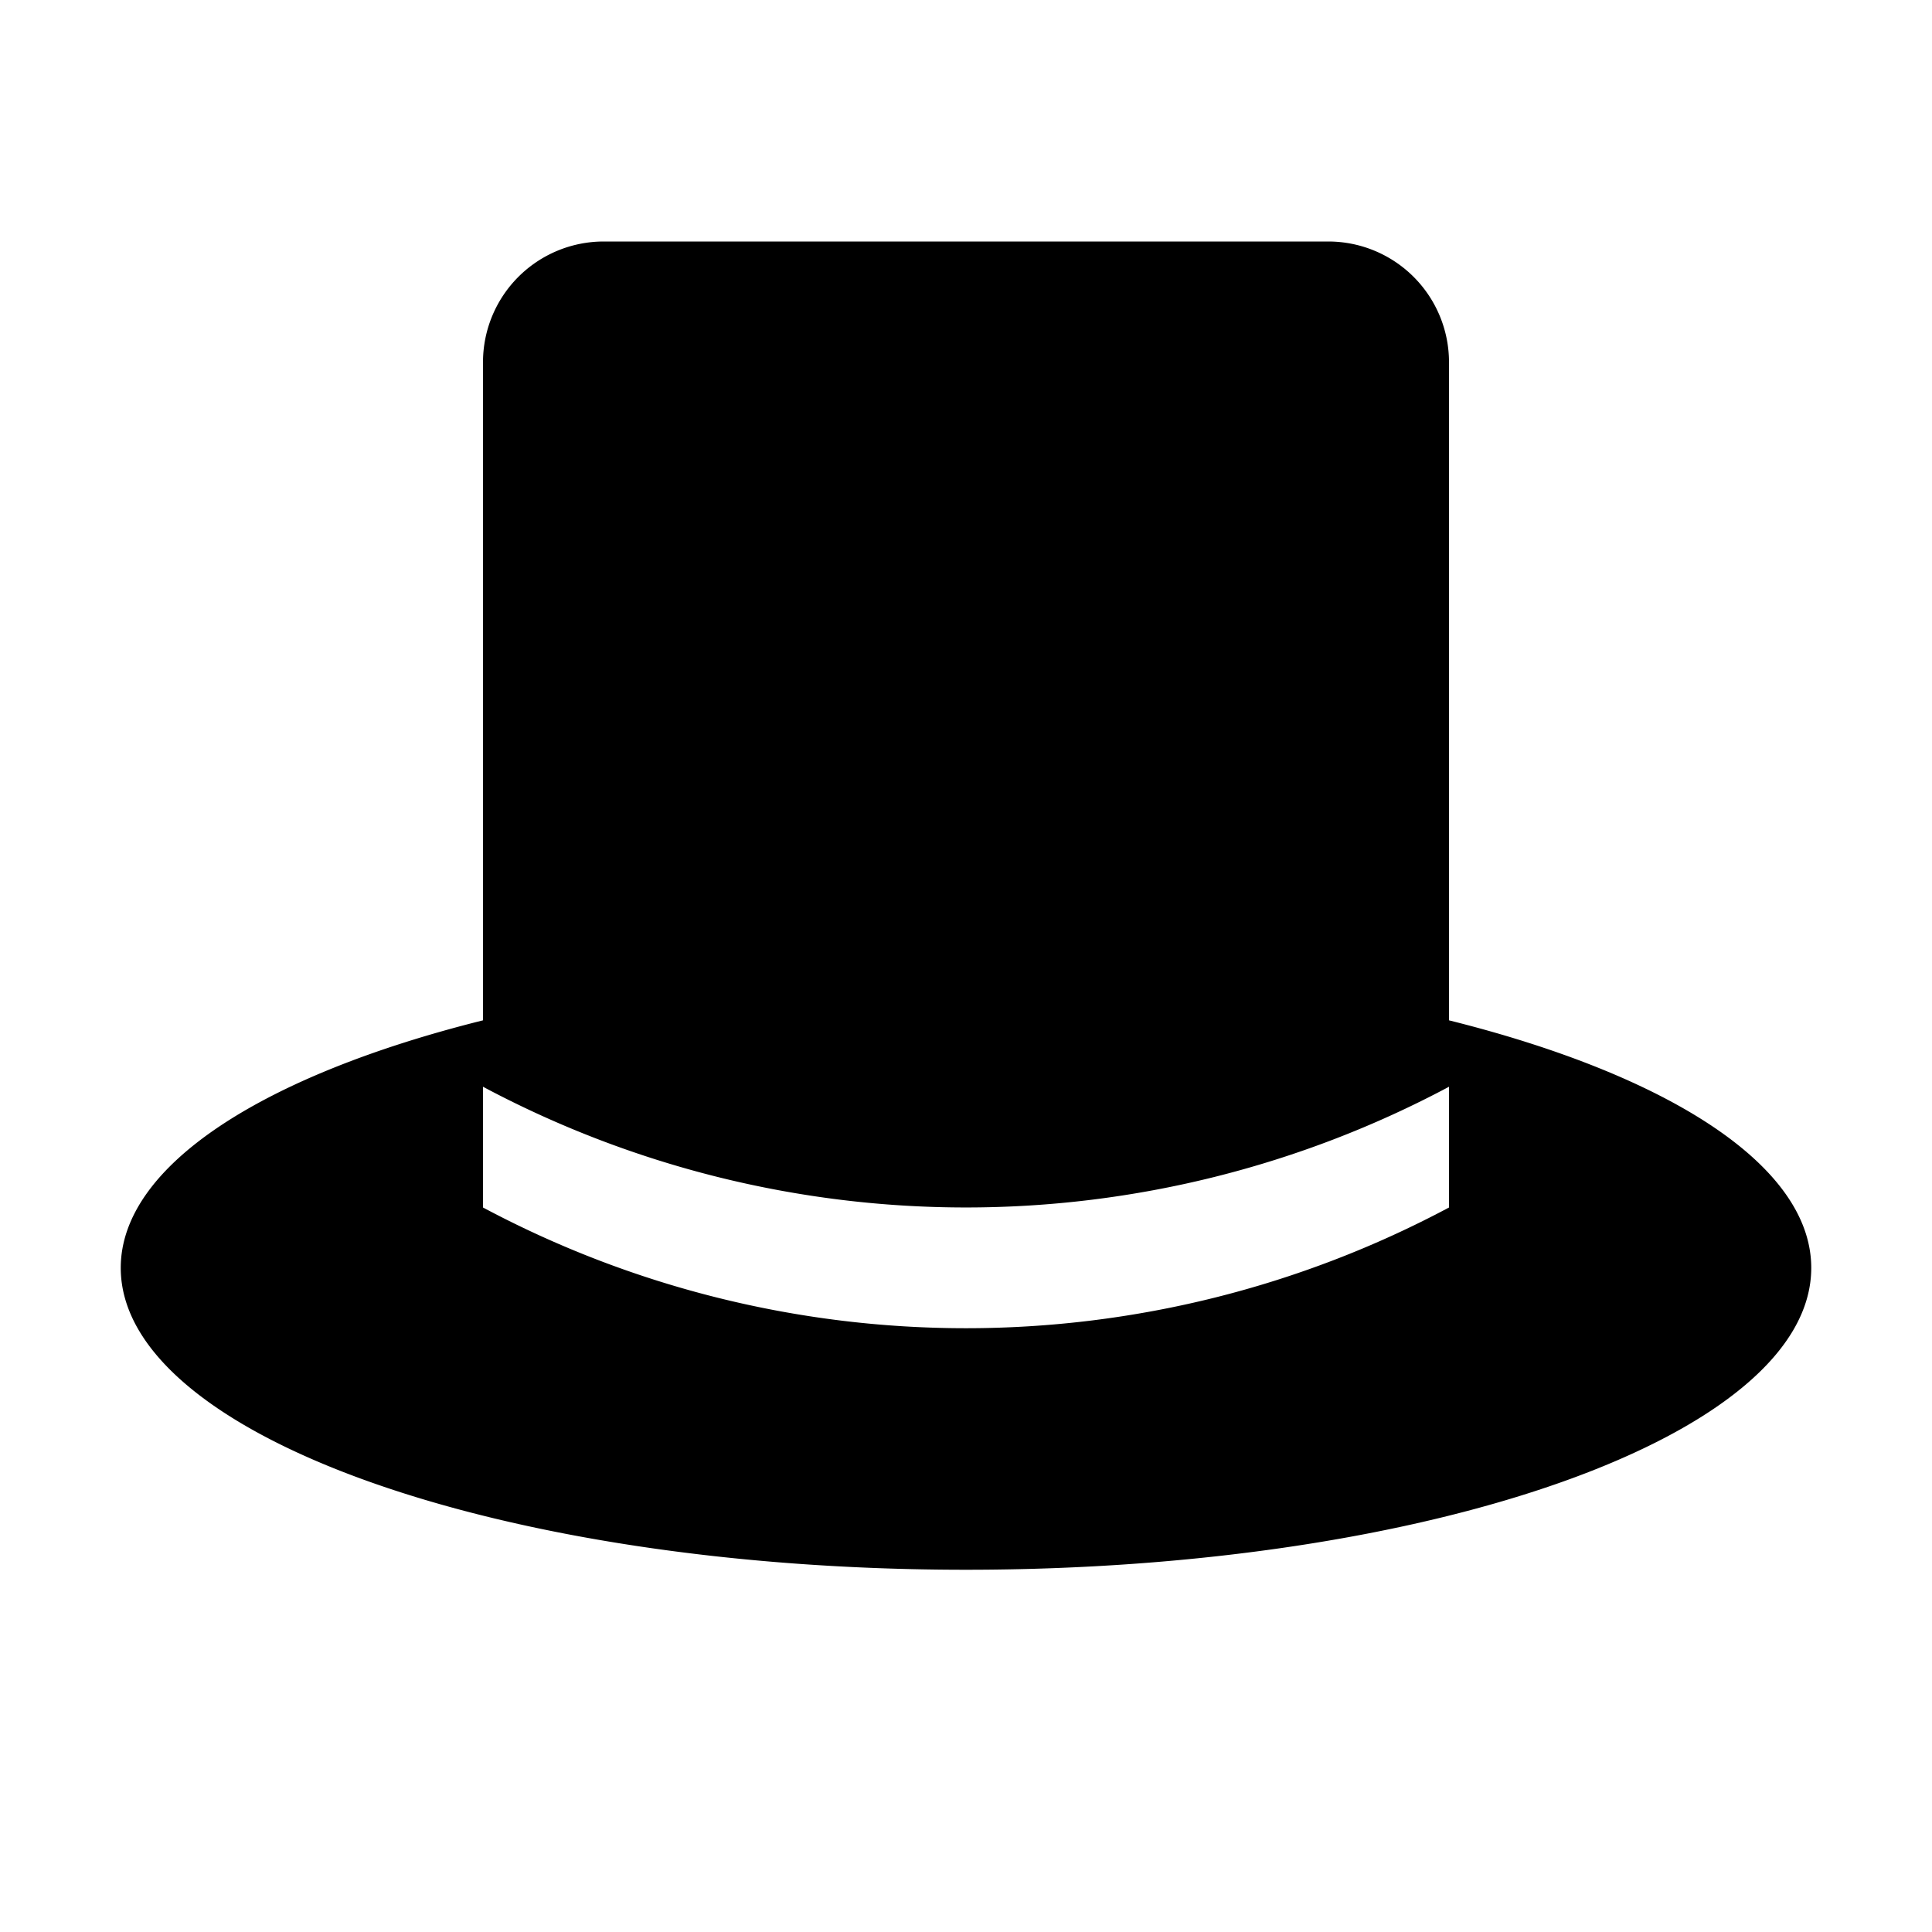
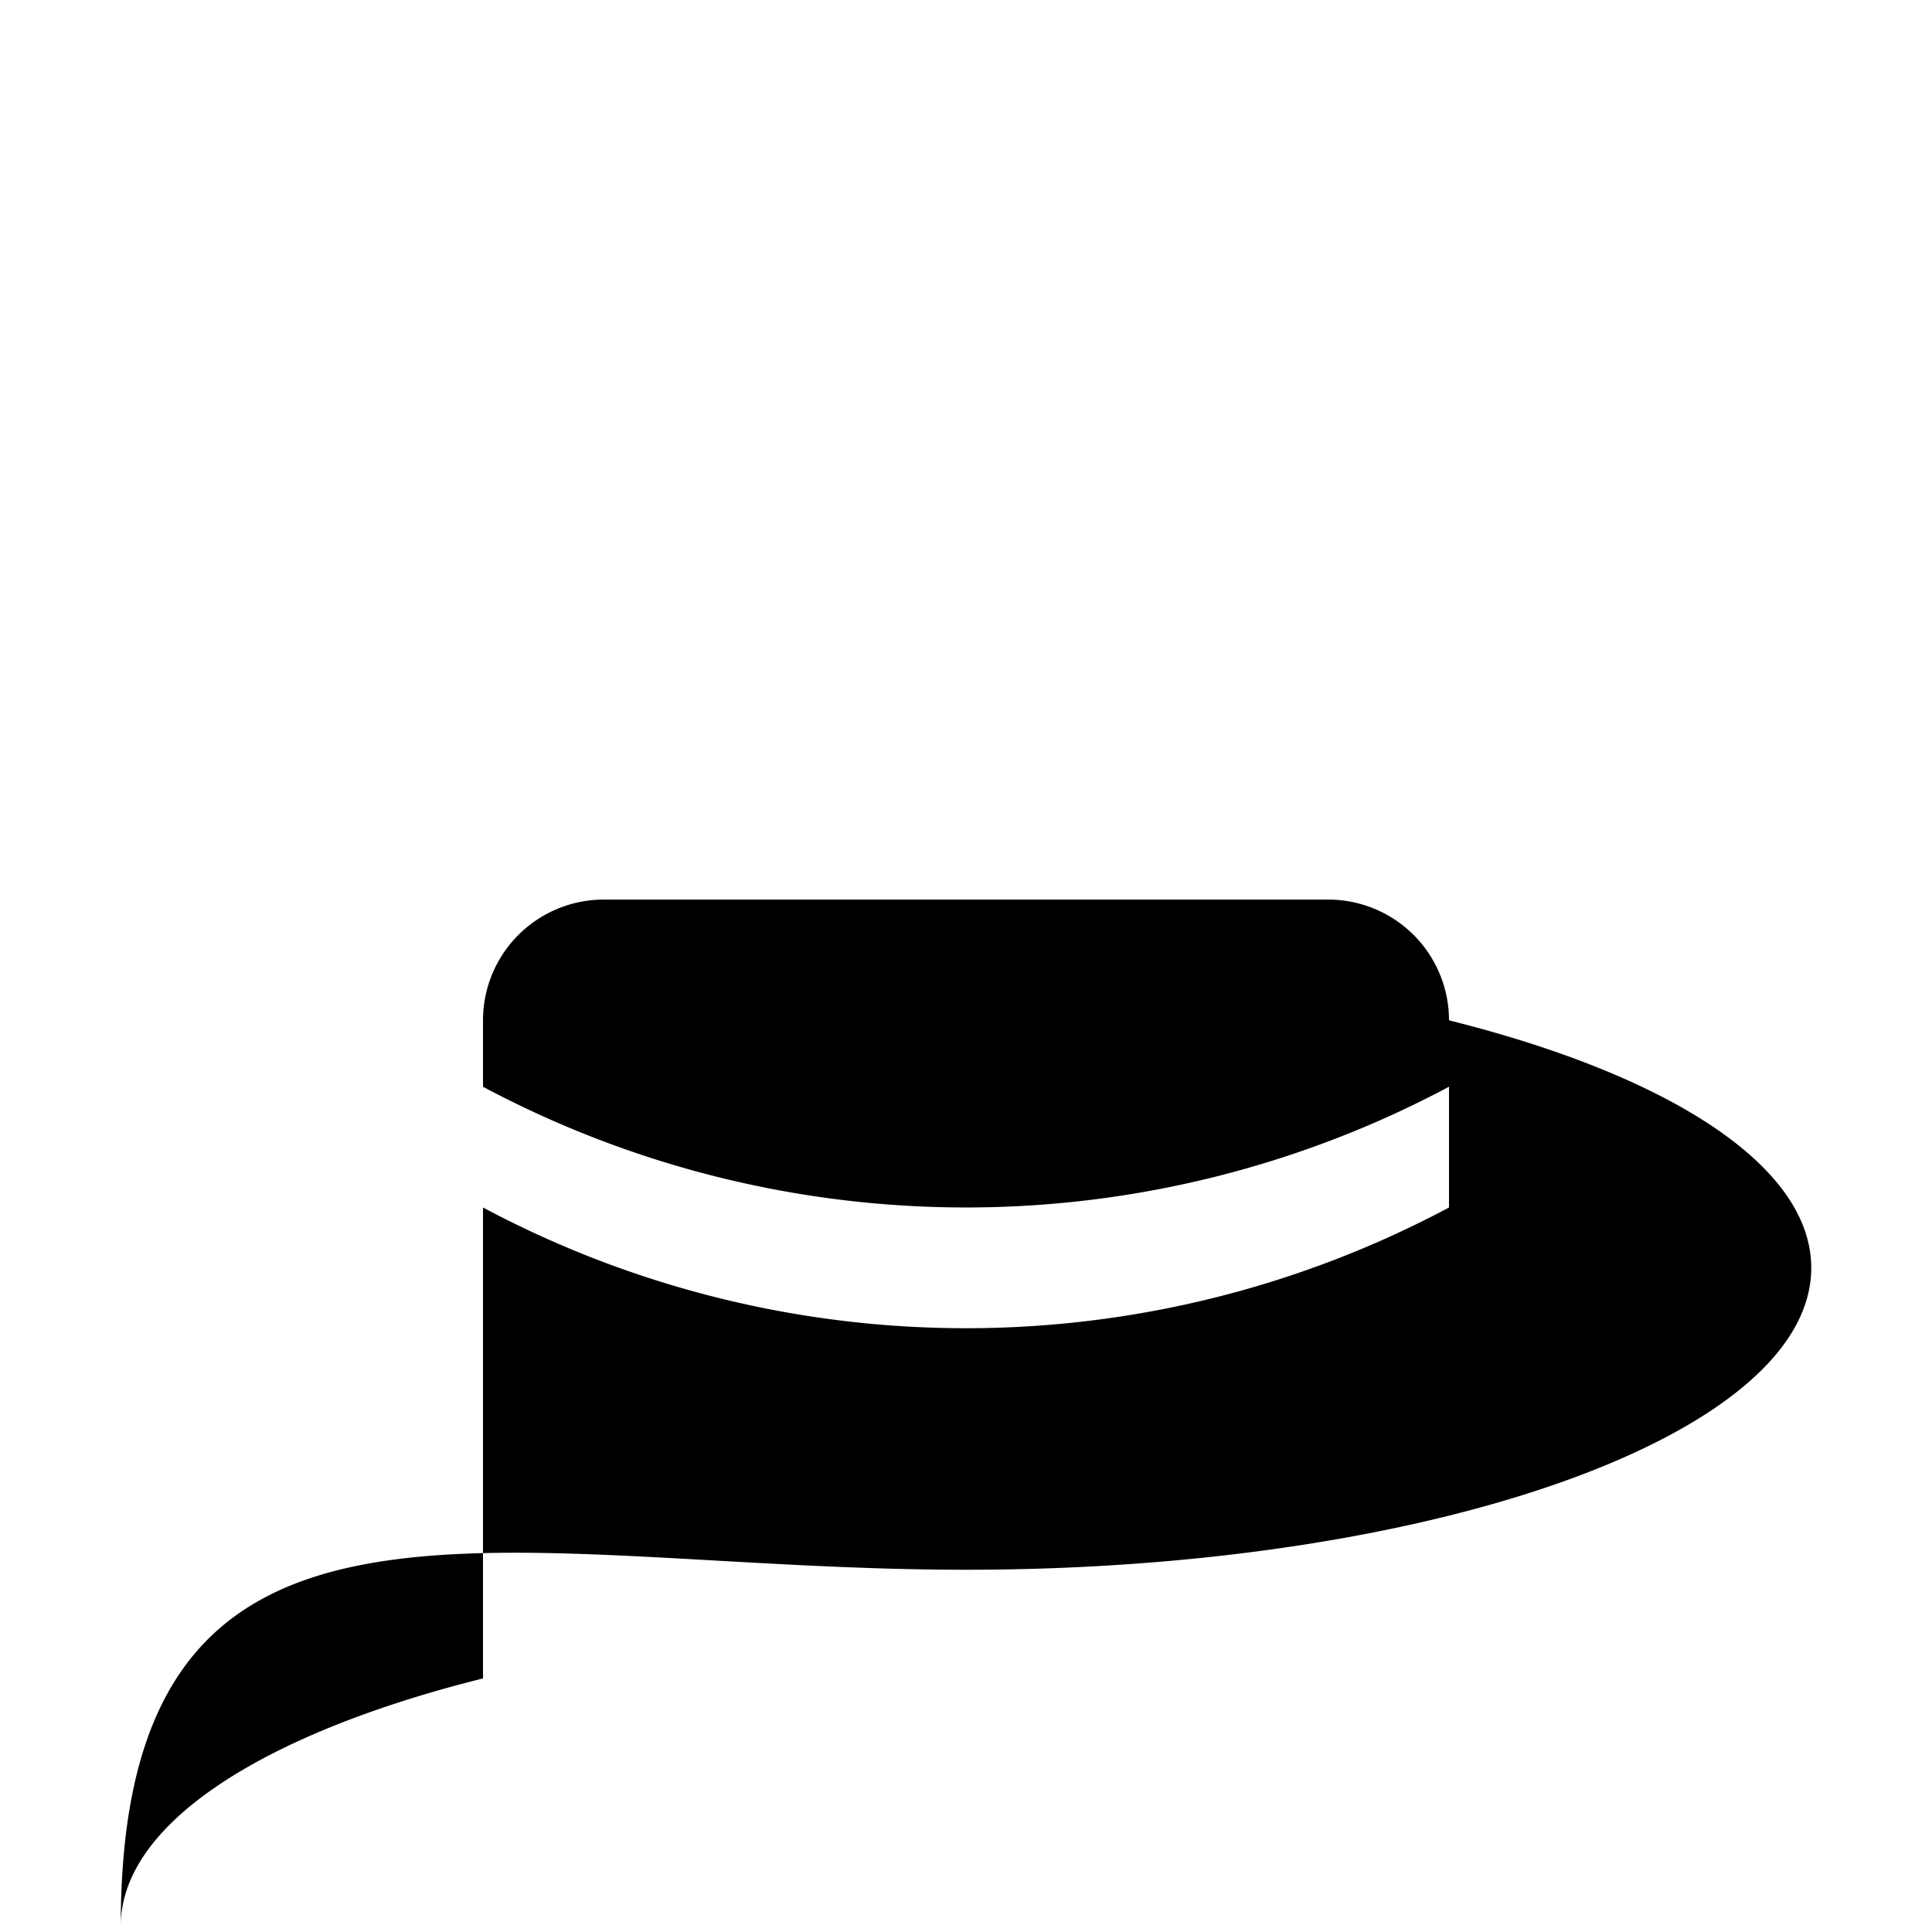
<svg xmlns="http://www.w3.org/2000/svg" viewBox="0 0 16 16" id="Tophat">
-   <path d="M12 8.45V3a1 1 0 0 0-1-1H5a1 1 0 0 0-1 1v5.45c-1.812.452-3 1.201-3 2.05C1 11.881 4.134 13 8 13s7-1.119 7-2.5c0-.849-1.188-1.598-3-2.05zM12 10a8.502 8.502 0 0 1-8 0V9a8.502 8.502 0 0 0 8 0v1z" fill="#000000" class="color000000 svgShape" />
+   <path d="M12 8.45a1 1 0 0 0-1-1H5a1 1 0 0 0-1 1v5.45c-1.812.452-3 1.201-3 2.05C1 11.881 4.134 13 8 13s7-1.119 7-2.5c0-.849-1.188-1.598-3-2.05zM12 10a8.502 8.502 0 0 1-8 0V9a8.502 8.502 0 0 0 8 0v1z" fill="#000000" class="color000000 svgShape" />
</svg>